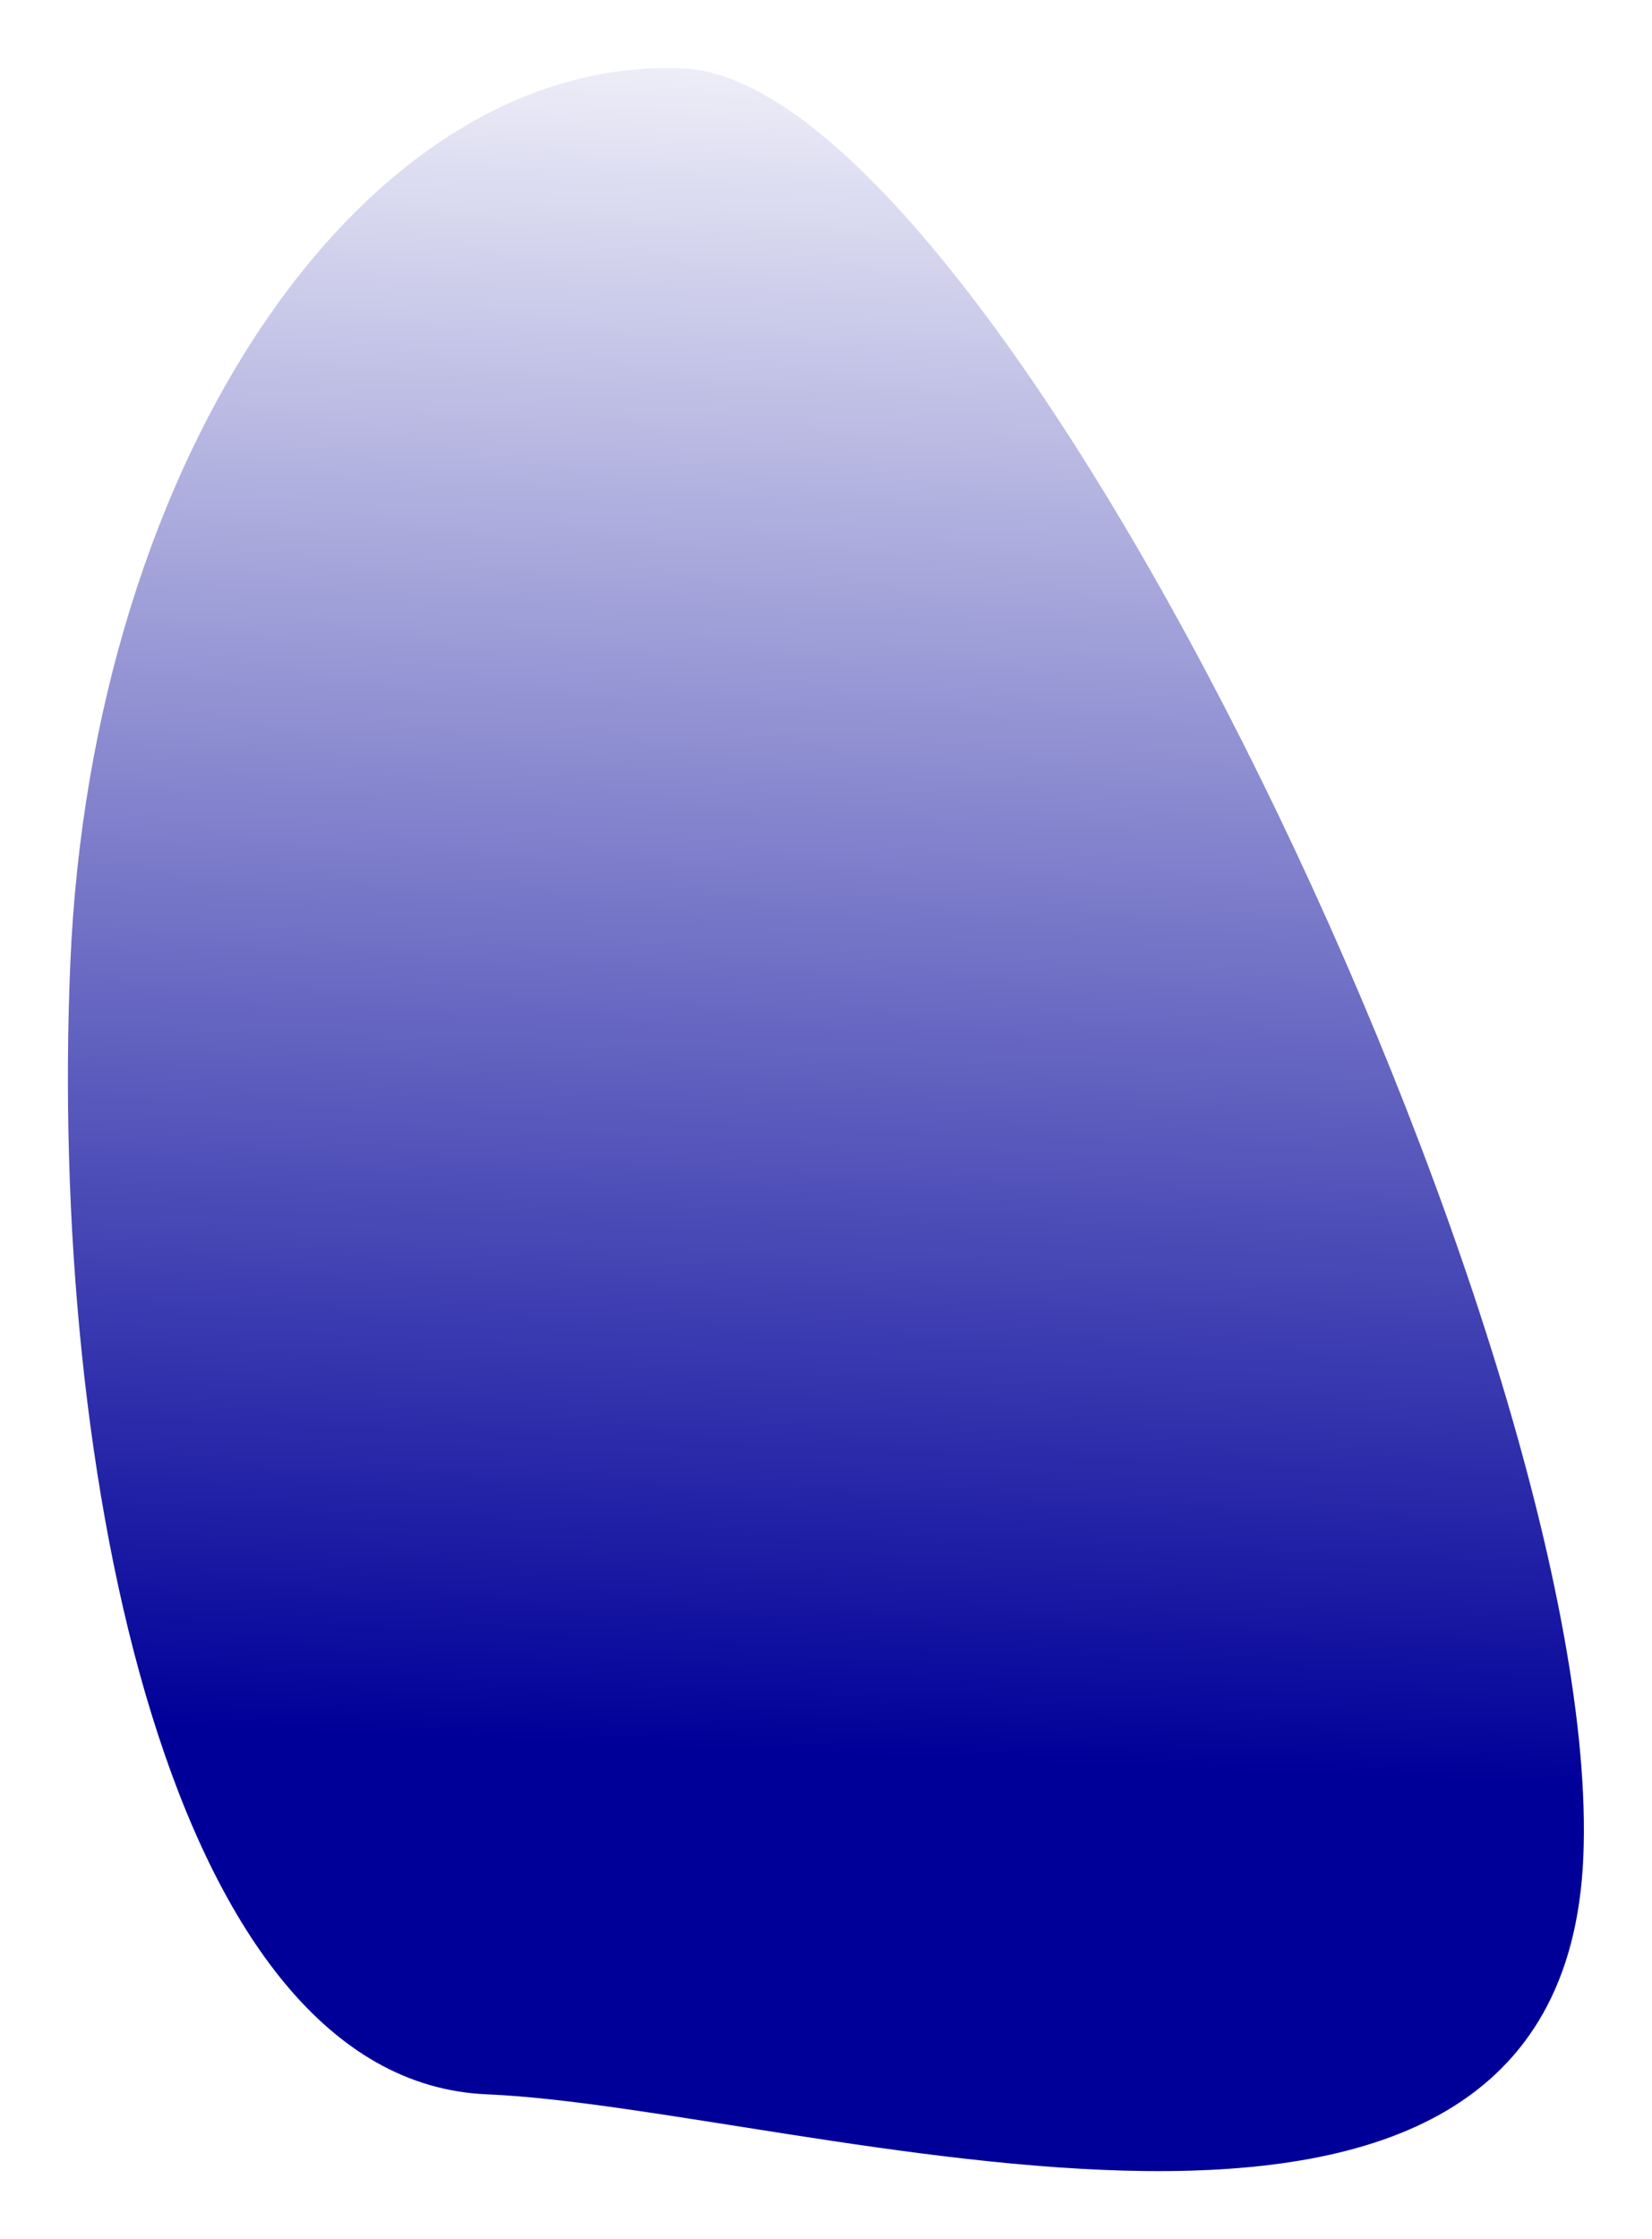
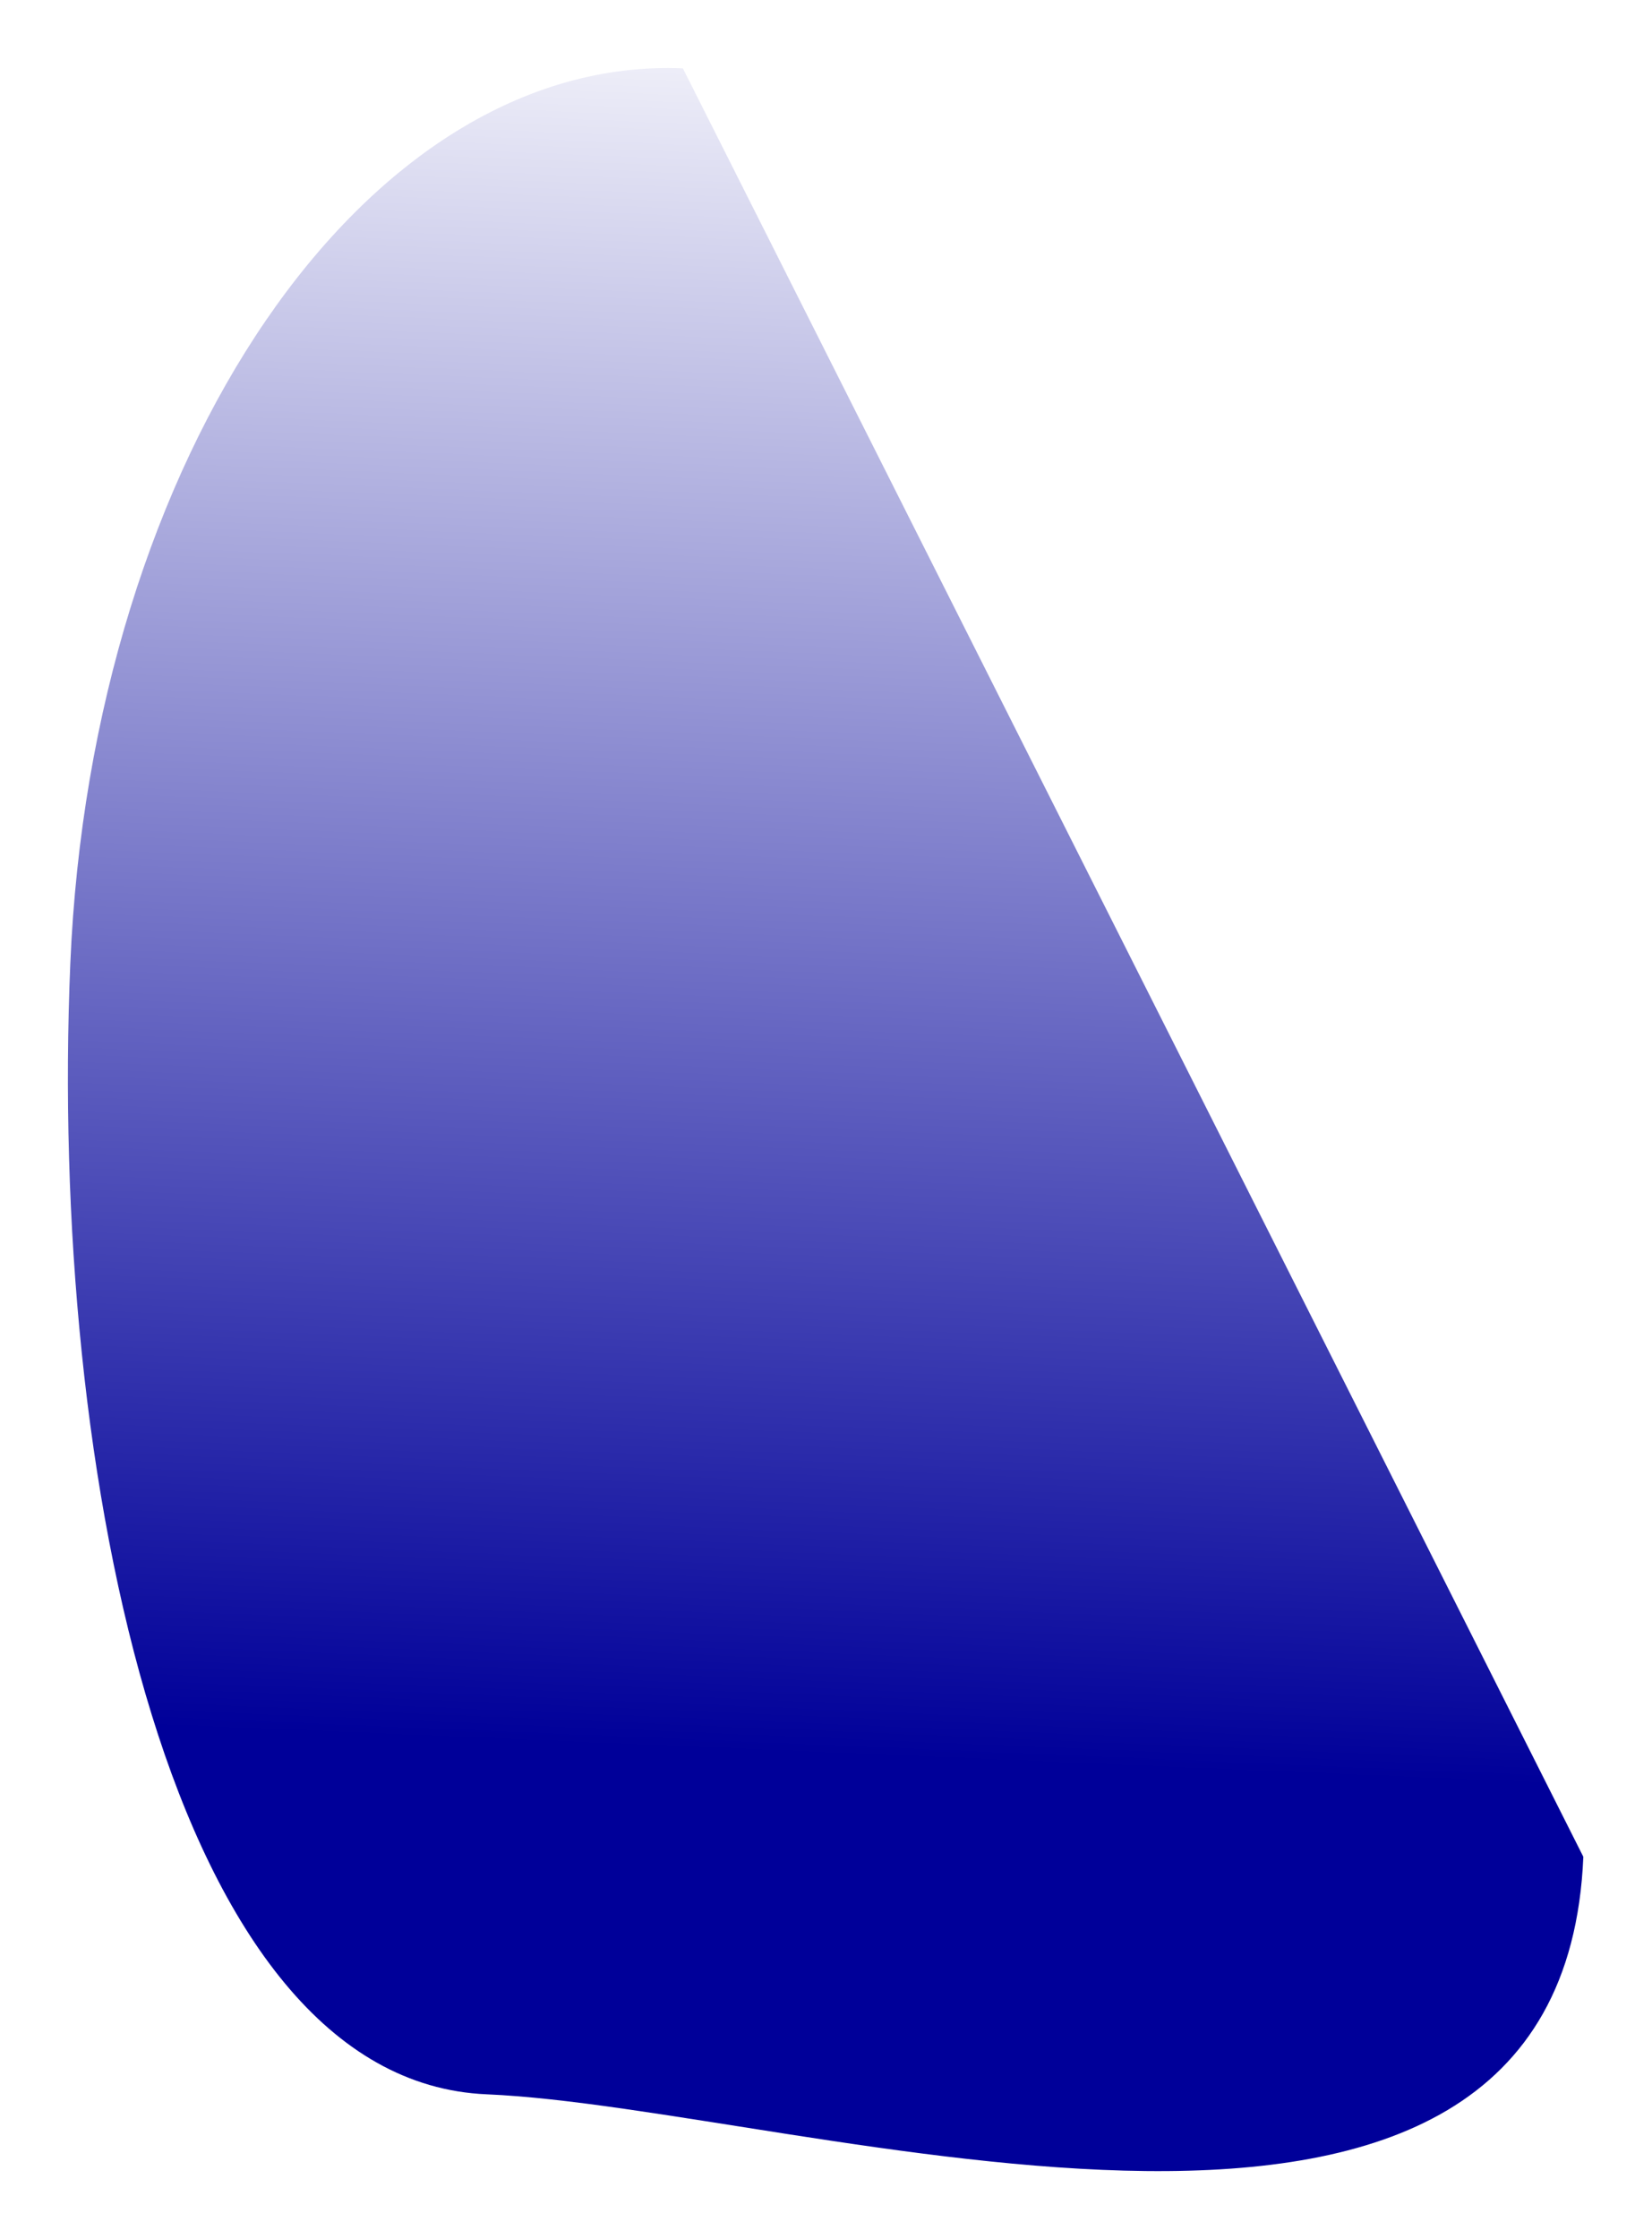
<svg xmlns="http://www.w3.org/2000/svg" width="4869" height="6595" viewBox="0 0 4869 6595" fill="none">
  <g filter="url(#filter0_f_150_793)">
-     <path d="M4666.63 5468.88C4603.52 6964.82 2368.58 6207.85 1434.54 6168.44C500.508 6129.04 144.084 4334.57 207.194 2838.64C270.304 1342.7 1078.65 161.944 2012.69 201.349C2946.72 240.753 4729.74 3972.94 4666.63 5468.88Z" fill="url(#paint0_linear_150_793)" />
+     <path d="M4666.63 5468.88C4603.52 6964.82 2368.58 6207.85 1434.54 6168.44C500.508 6129.04 144.084 4334.57 207.194 2838.64C270.304 1342.7 1078.65 161.944 2012.69 201.349Z" fill="url(#paint0_linear_150_793)" />
  </g>
  <defs>
    <filter id="filter0_f_150_793" x="0.14" y="0.39" width="4868.12" height="6594.23" filterUnits="userSpaceOnUse" color-interpolation-filters="sRGB">
      <feFlood flood-opacity="0" result="BackgroundImageFix" />
      <feBlend mode="normal" in="SourceGraphic" in2="BackgroundImageFix" result="shape" />
      <feGaussianBlur stdDeviation="100" result="effect1_foregroundBlur_150_793" />
    </filter>
    <linearGradient id="paint0_linear_150_793" x1="2150.84" y1="-628.742" x2="1892.38" y2="5497.81" gradientUnits="userSpaceOnUse">
      <stop offset="0.076" stop-color="white" />
      <stop offset="0.943" stop-color="#000099" />
    </linearGradient>
  </defs>
</svg>